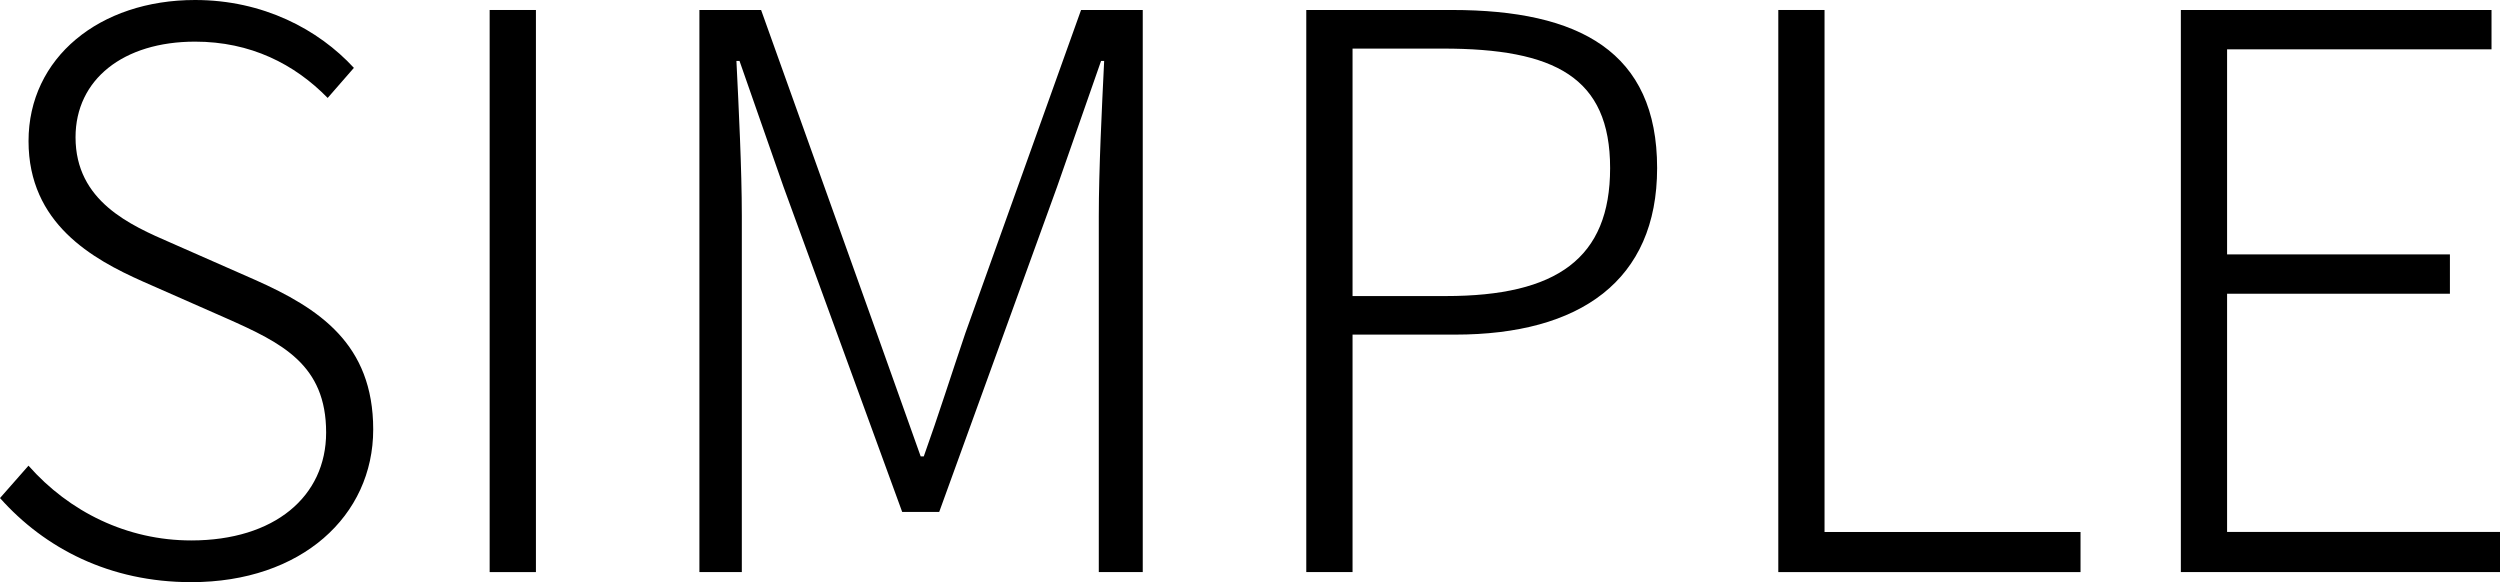
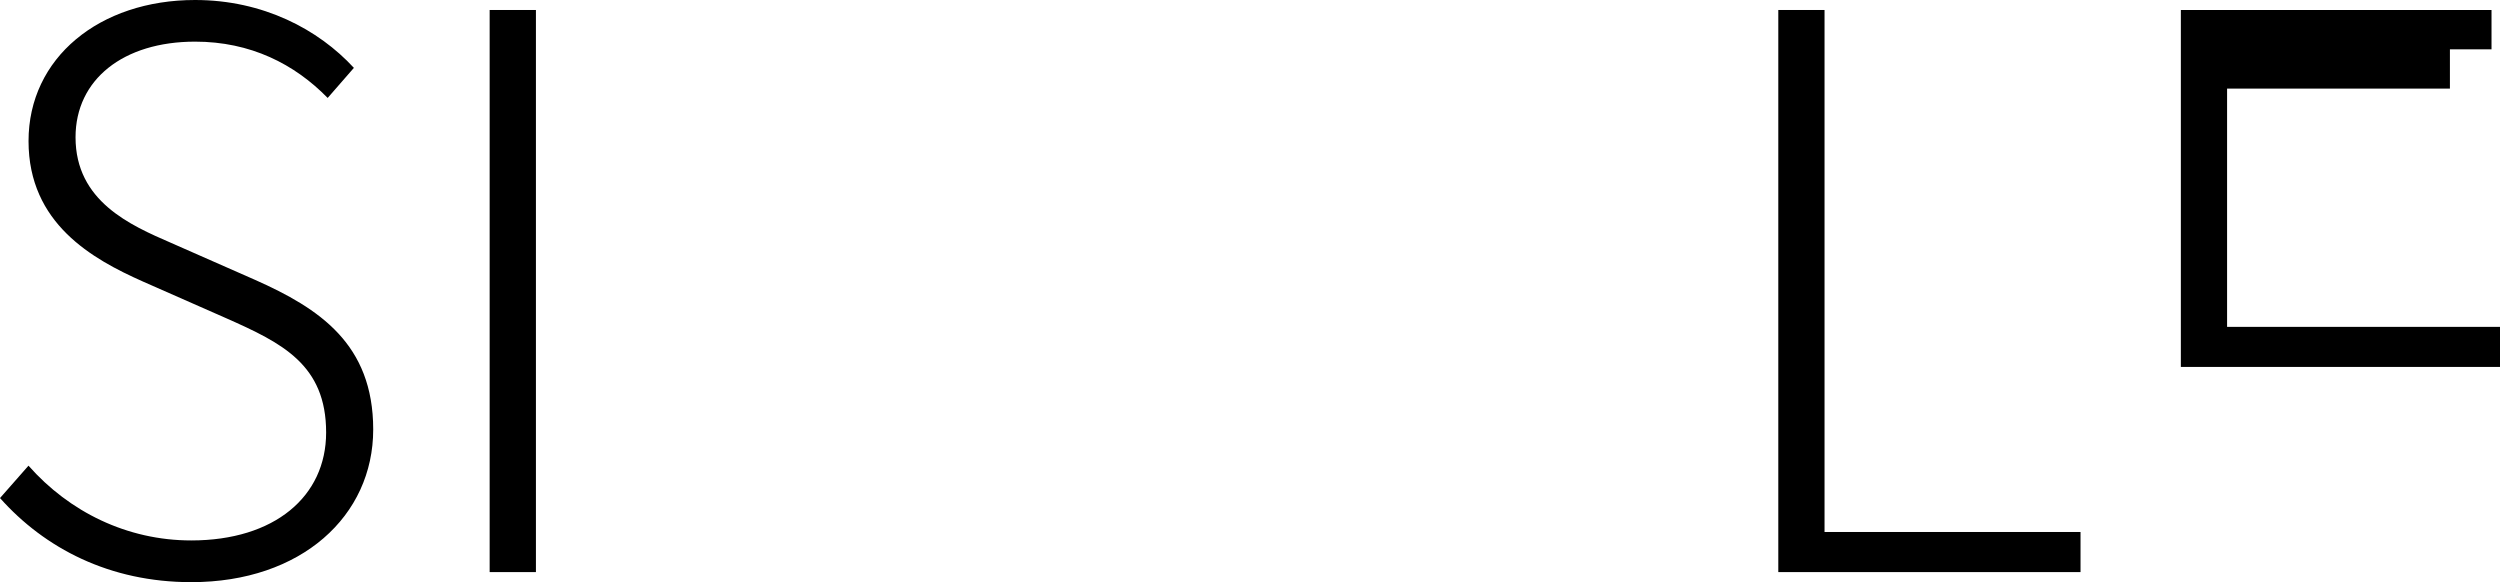
<svg xmlns="http://www.w3.org/2000/svg" id="b" data-name="レイヤー 2" width="68.079" height="15.853" viewBox="0 0 68.079 15.853">
  <g id="c" data-name="デザイン">
    <g id="d" data-name="コンポーネント 15 1">
      <g id="e" data-name="SIMPLE" isolation="isolate">
        <g isolation="isolate">
          <path d="m0,13.563l.776-.882c1.112,1.26,2.688,2.036,4.431,2.036,2.268,0,3.674-1.196,3.674-2.939,0-1.848-1.197-2.436-2.709-3.107l-2.288-1.008c-1.364-.608-3.107-1.574-3.107-3.82C.776,1.575,2.708,0,5.312,0c1.848,0,3.359.798,4.325,1.848l-.714.819c-.903-.924-2.1-1.533-3.611-1.533-1.952,0-3.255,1.029-3.255,2.604,0,1.742,1.491,2.394,2.604,2.877l2.289,1.008c1.742.776,3.213,1.742,3.213,4.072,0,2.352-1.953,4.158-4.955,4.158-2.227,0-3.99-.924-5.207-2.289Z" />
          <path d="m13.334.272h1.26v15.307h-1.26V.272Z" />
-           <path d="m19.046.272h1.68l3.149,8.798c.398,1.112.798,2.247,1.197,3.359h.084c.398-1.112.756-2.247,1.133-3.359L29.439.272h1.68v15.307h-1.197V5.879c0-1.26.084-2.939.146-4.22h-.084l-1.196,3.422-3.212,8.86h-1.008l-3.234-8.86-1.196-3.422h-.084c.063,1.28.147,2.96.147,4.22v9.7h-1.155V.272Z" />
-           <path d="m35.572.272h3.969c3.465,0,5.585,1.135,5.585,4.305,0,3.065-2.1,4.535-5.501,4.535h-2.793v6.467h-1.26V.272Zm3.801,7.79c3.023,0,4.473-1.028,4.473-3.485,0-2.478-1.512-3.254-4.557-3.254h-2.457v6.739h2.541Z" />
          <path d="m48.425.272h1.26v14.215h6.971v1.092h-8.23V.272Z" />
-           <path d="m59.387.272h8.461v1.071h-7.201v5.585h6.068v1.07h-6.068v6.488h7.433v1.092h-8.692V.272Z" />
+           <path d="m59.387.272h8.461v1.071h-7.201h6.068v1.07h-6.068v6.488h7.433v1.092h-8.692V.272Z" />
        </g>
      </g>
    </g>
  </g>
</svg>